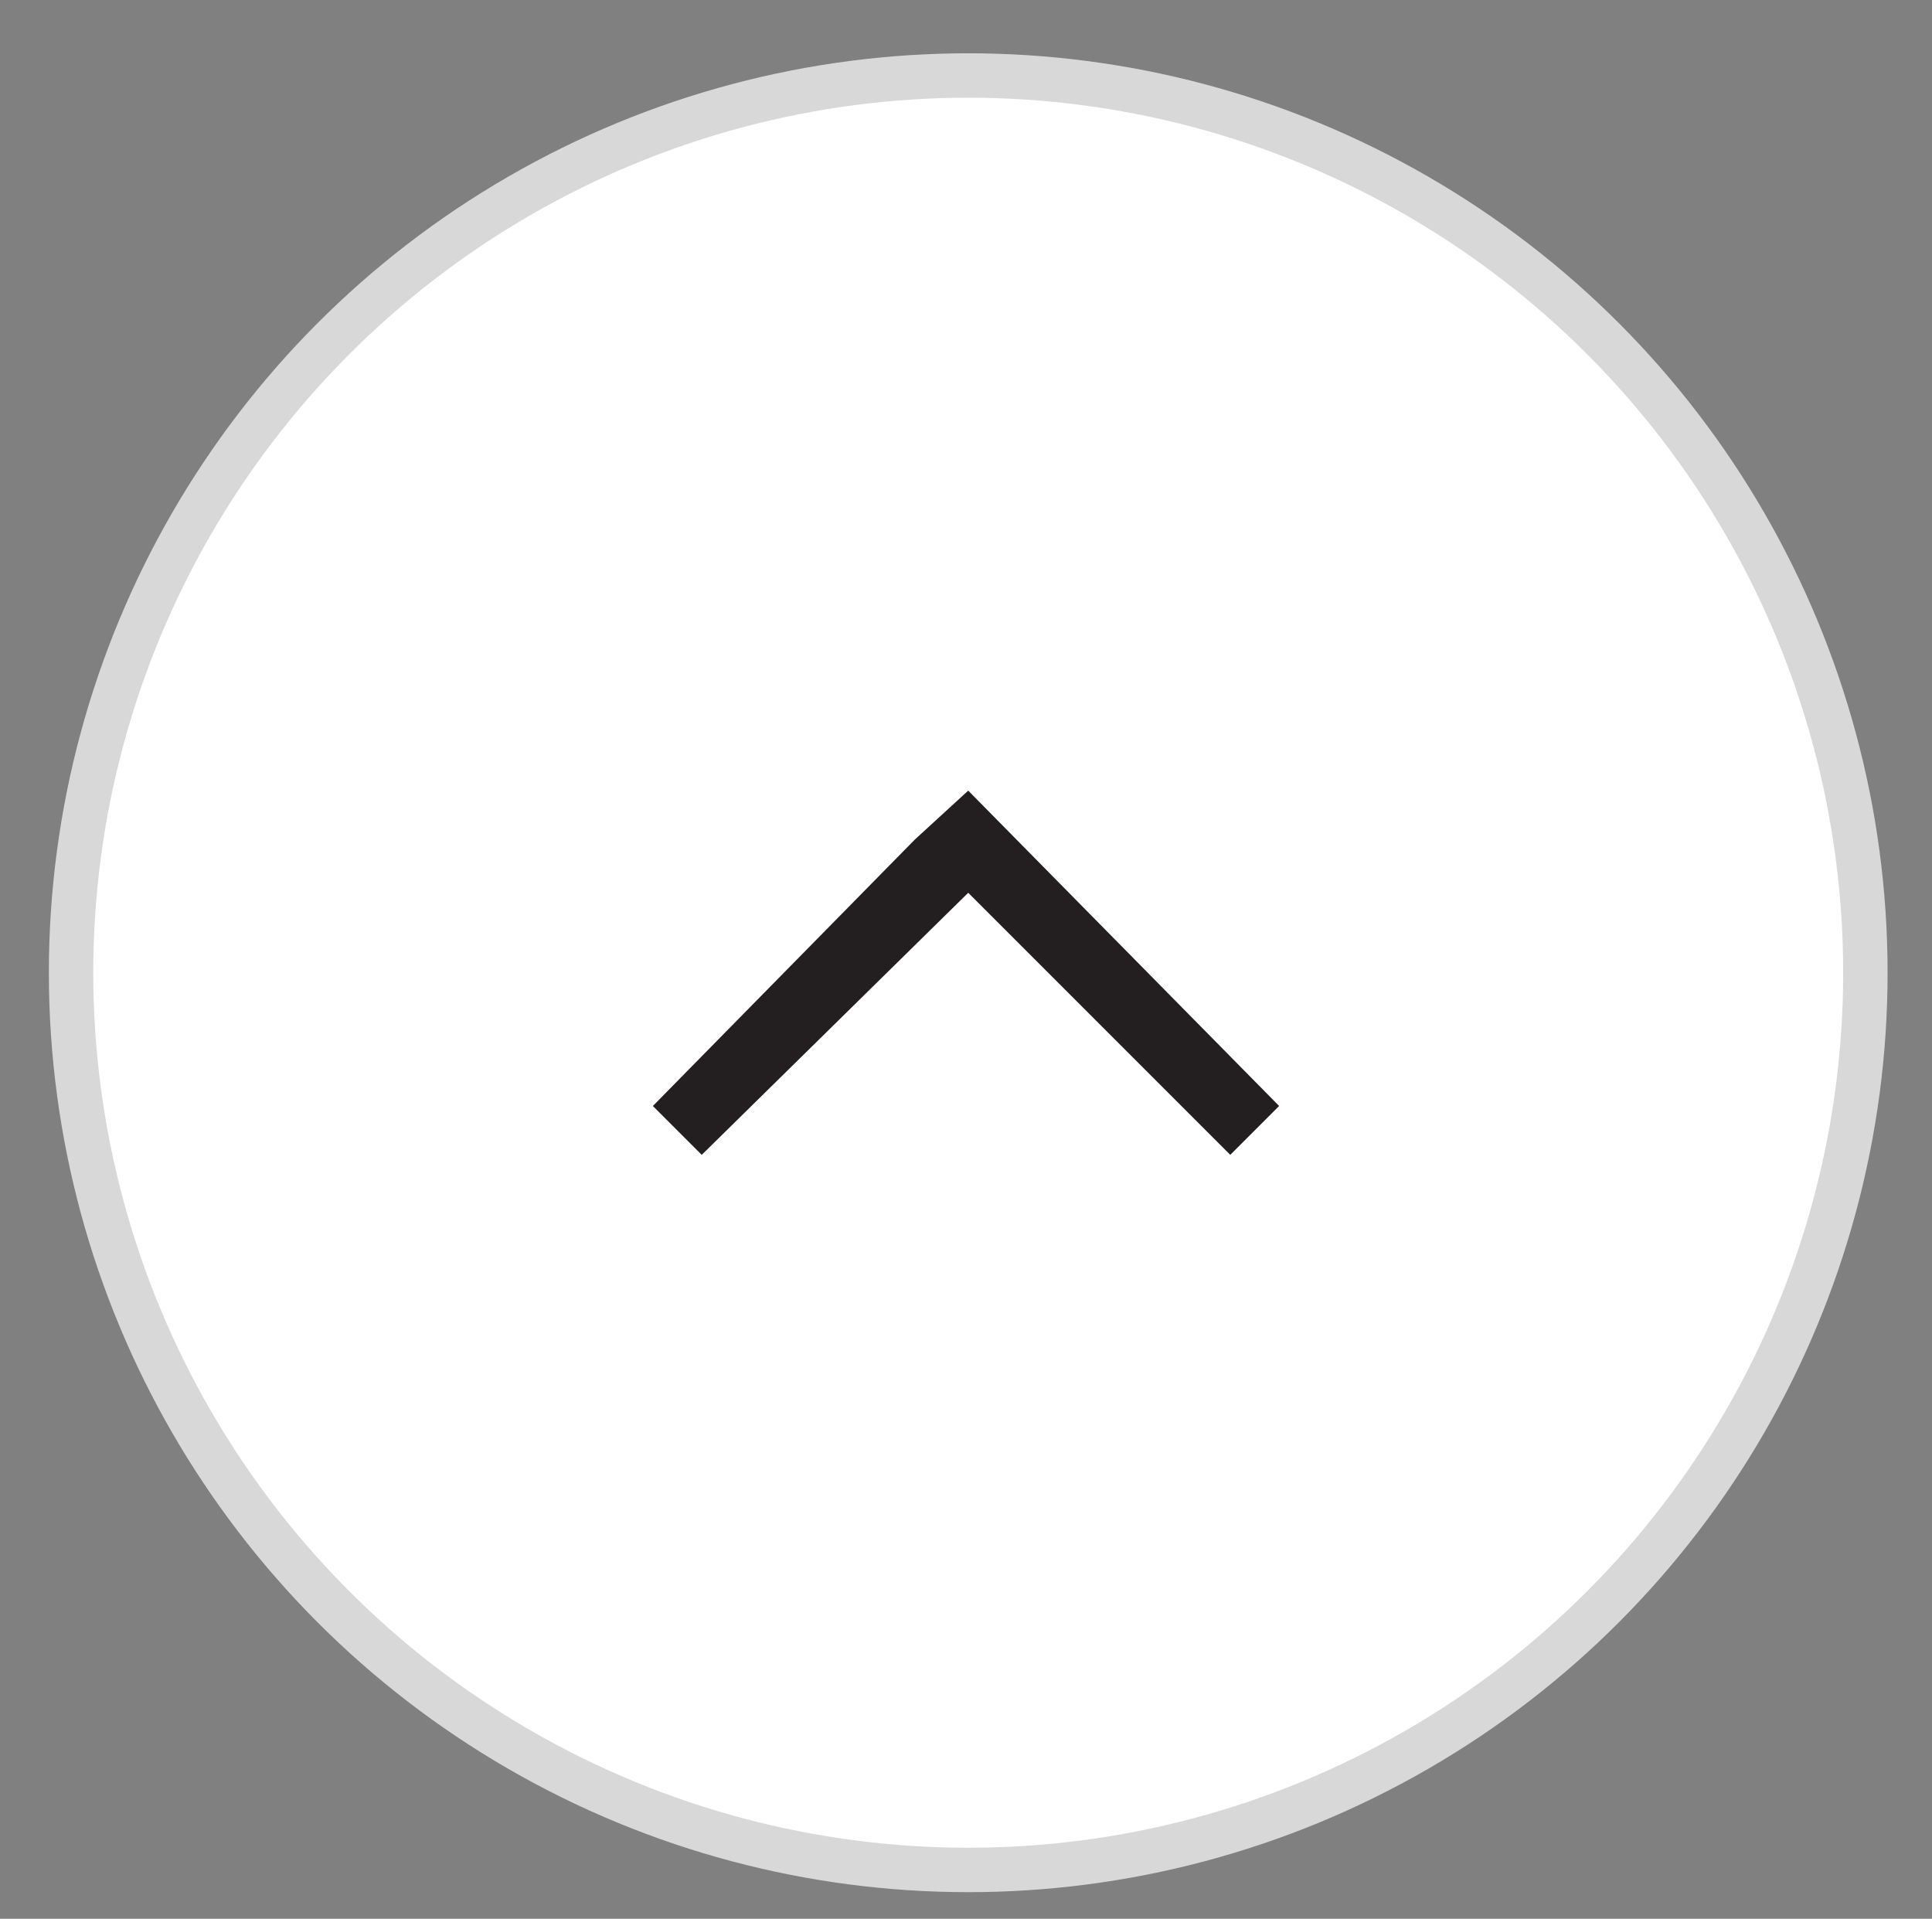
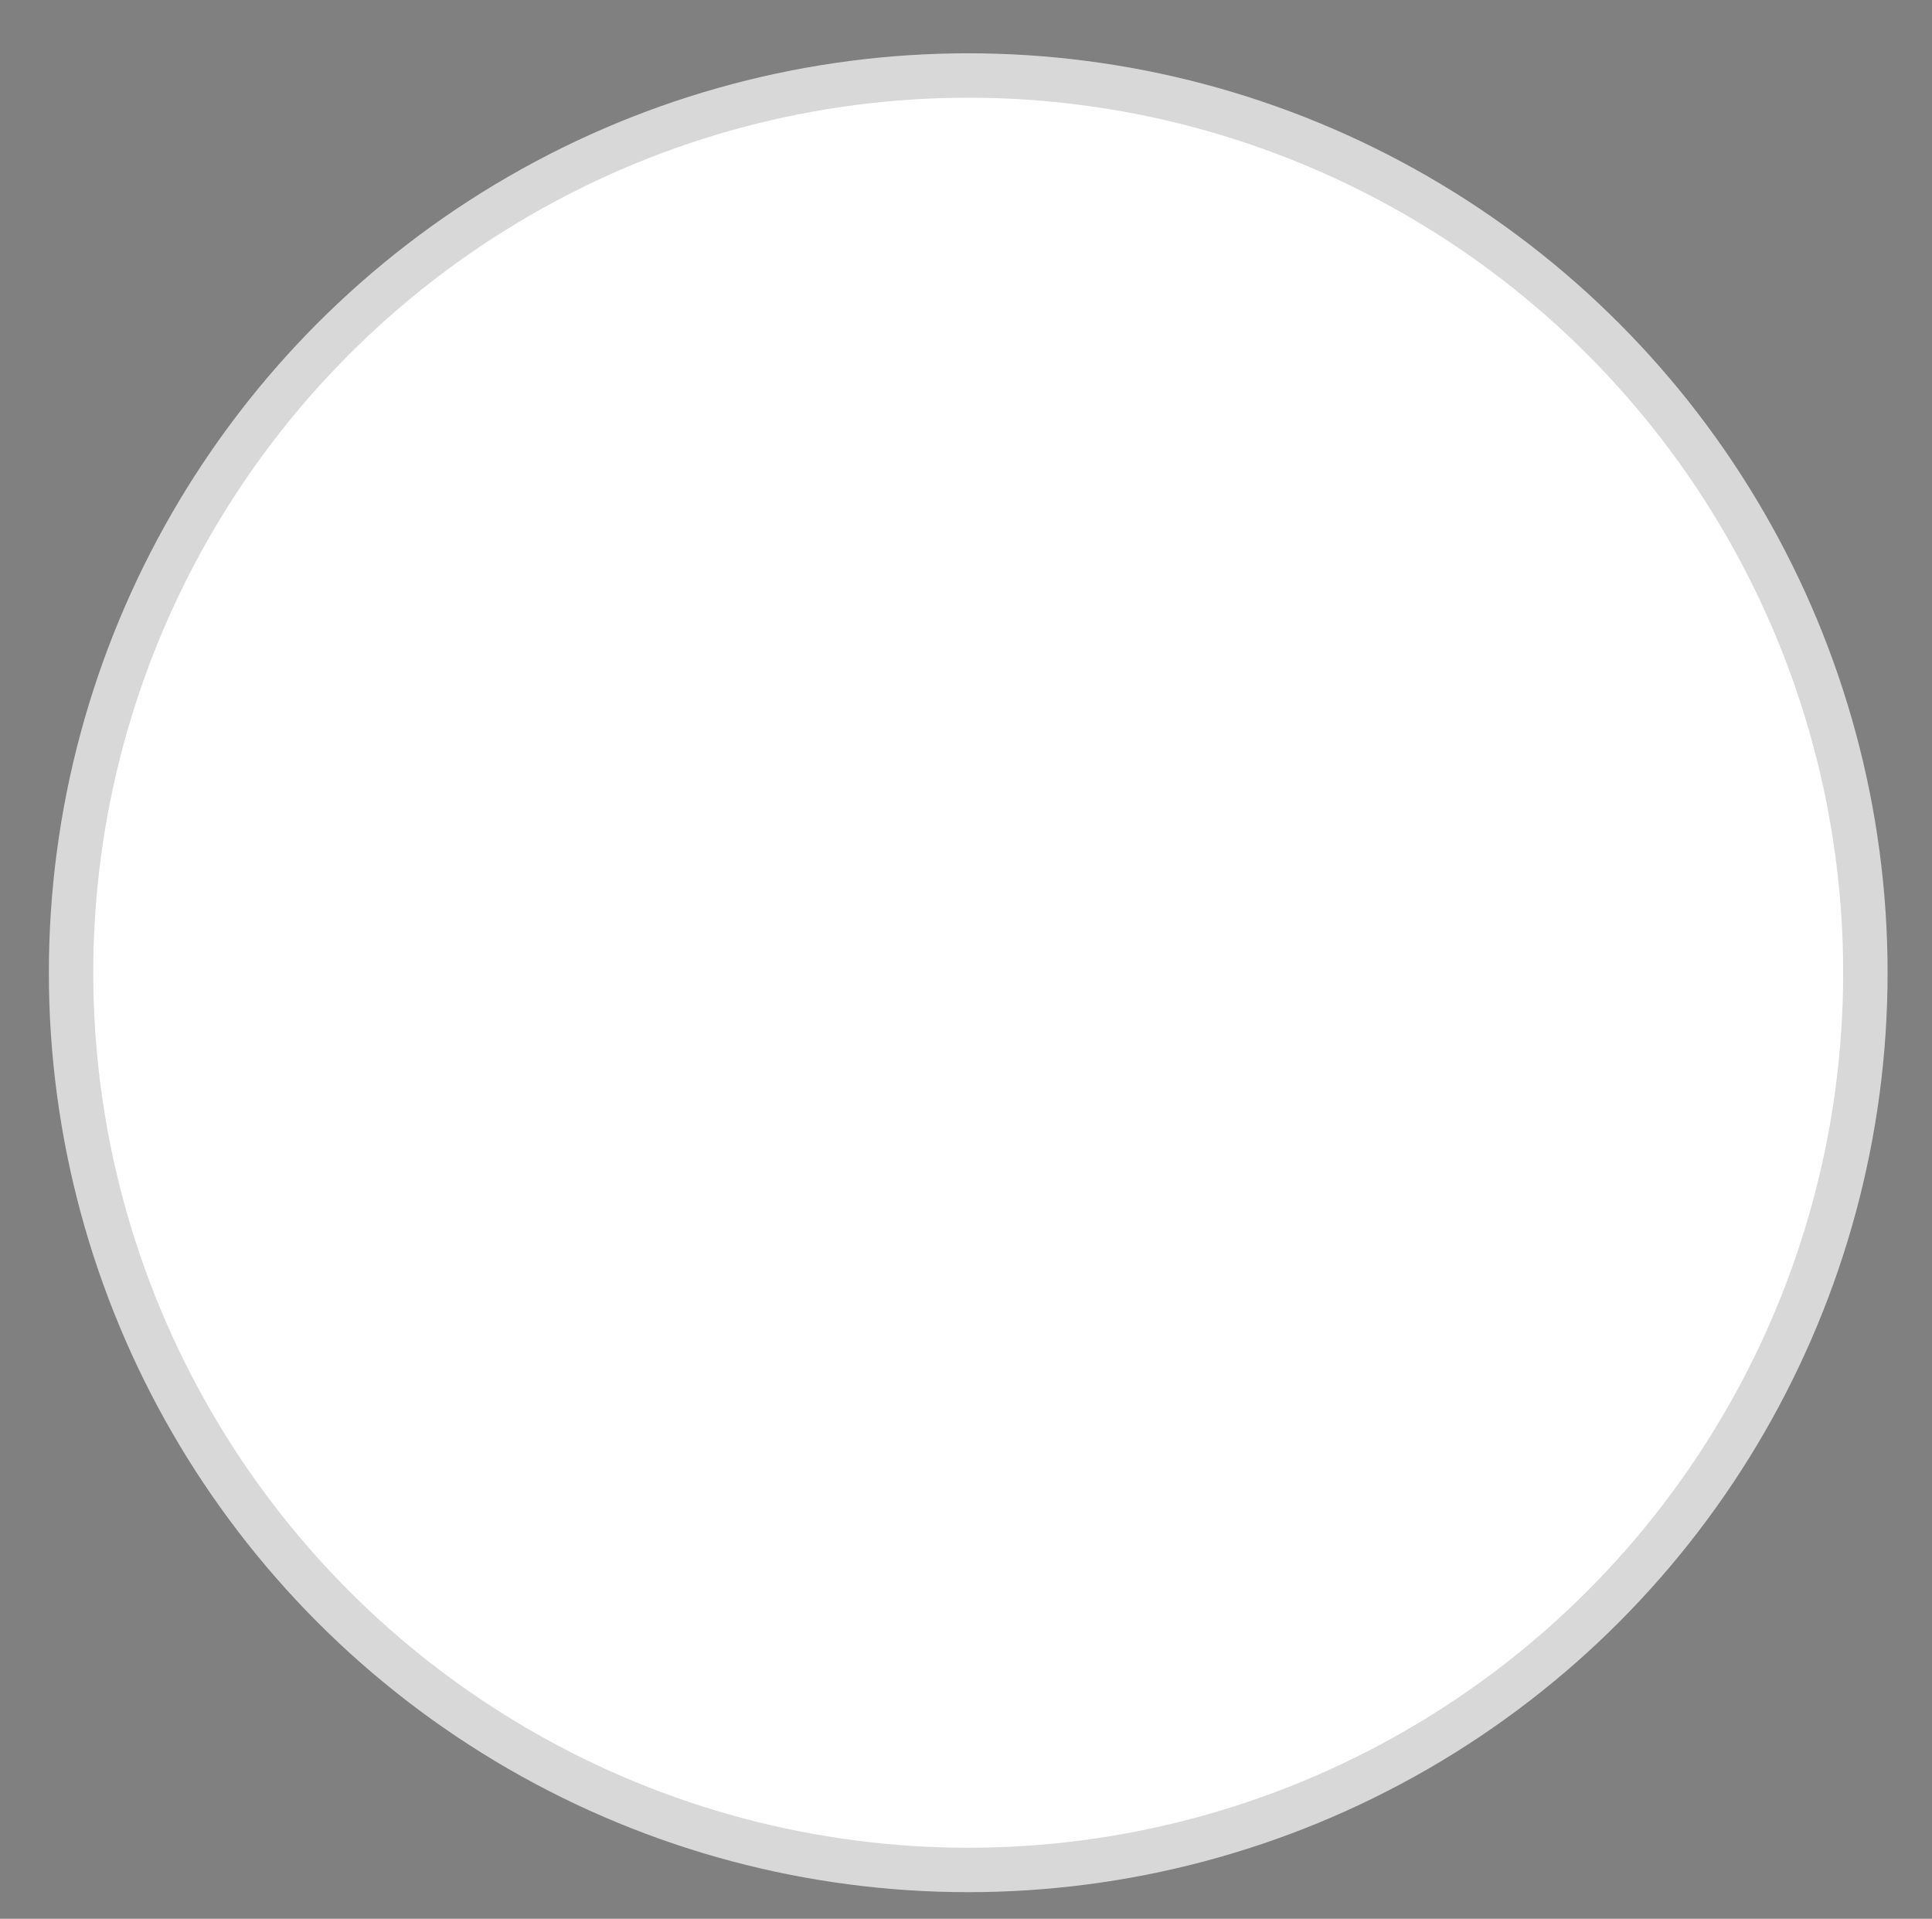
<svg xmlns="http://www.w3.org/2000/svg" version="1.1" id="Layer_1" x="0px" y="0px" width="43.5px" height="43.2px" viewBox="0 0 43.5 43.2" style="enable-background:new 0 0 43.5 43.2;" xml:space="preserve">
  <rect x="0" y="0" width="43.5" height="43.2" fill="#808080" stroke="none" />
  <style type="text/css">
	.st0{fill:#FFFFFF;stroke:#D8D8D8;stroke-miterlimit:10;}
	.st1{fill:#231F20;}
</style>
  <circle class="st0" cx="21.8" cy="21.9" r="20.2" />
-   <polygon class="st1" points="28.8,24.9 27.7,26 21.8,20.1 15.8,26 14.7,24.9 20.6,18.9 21.8,17.8 " />
</svg>